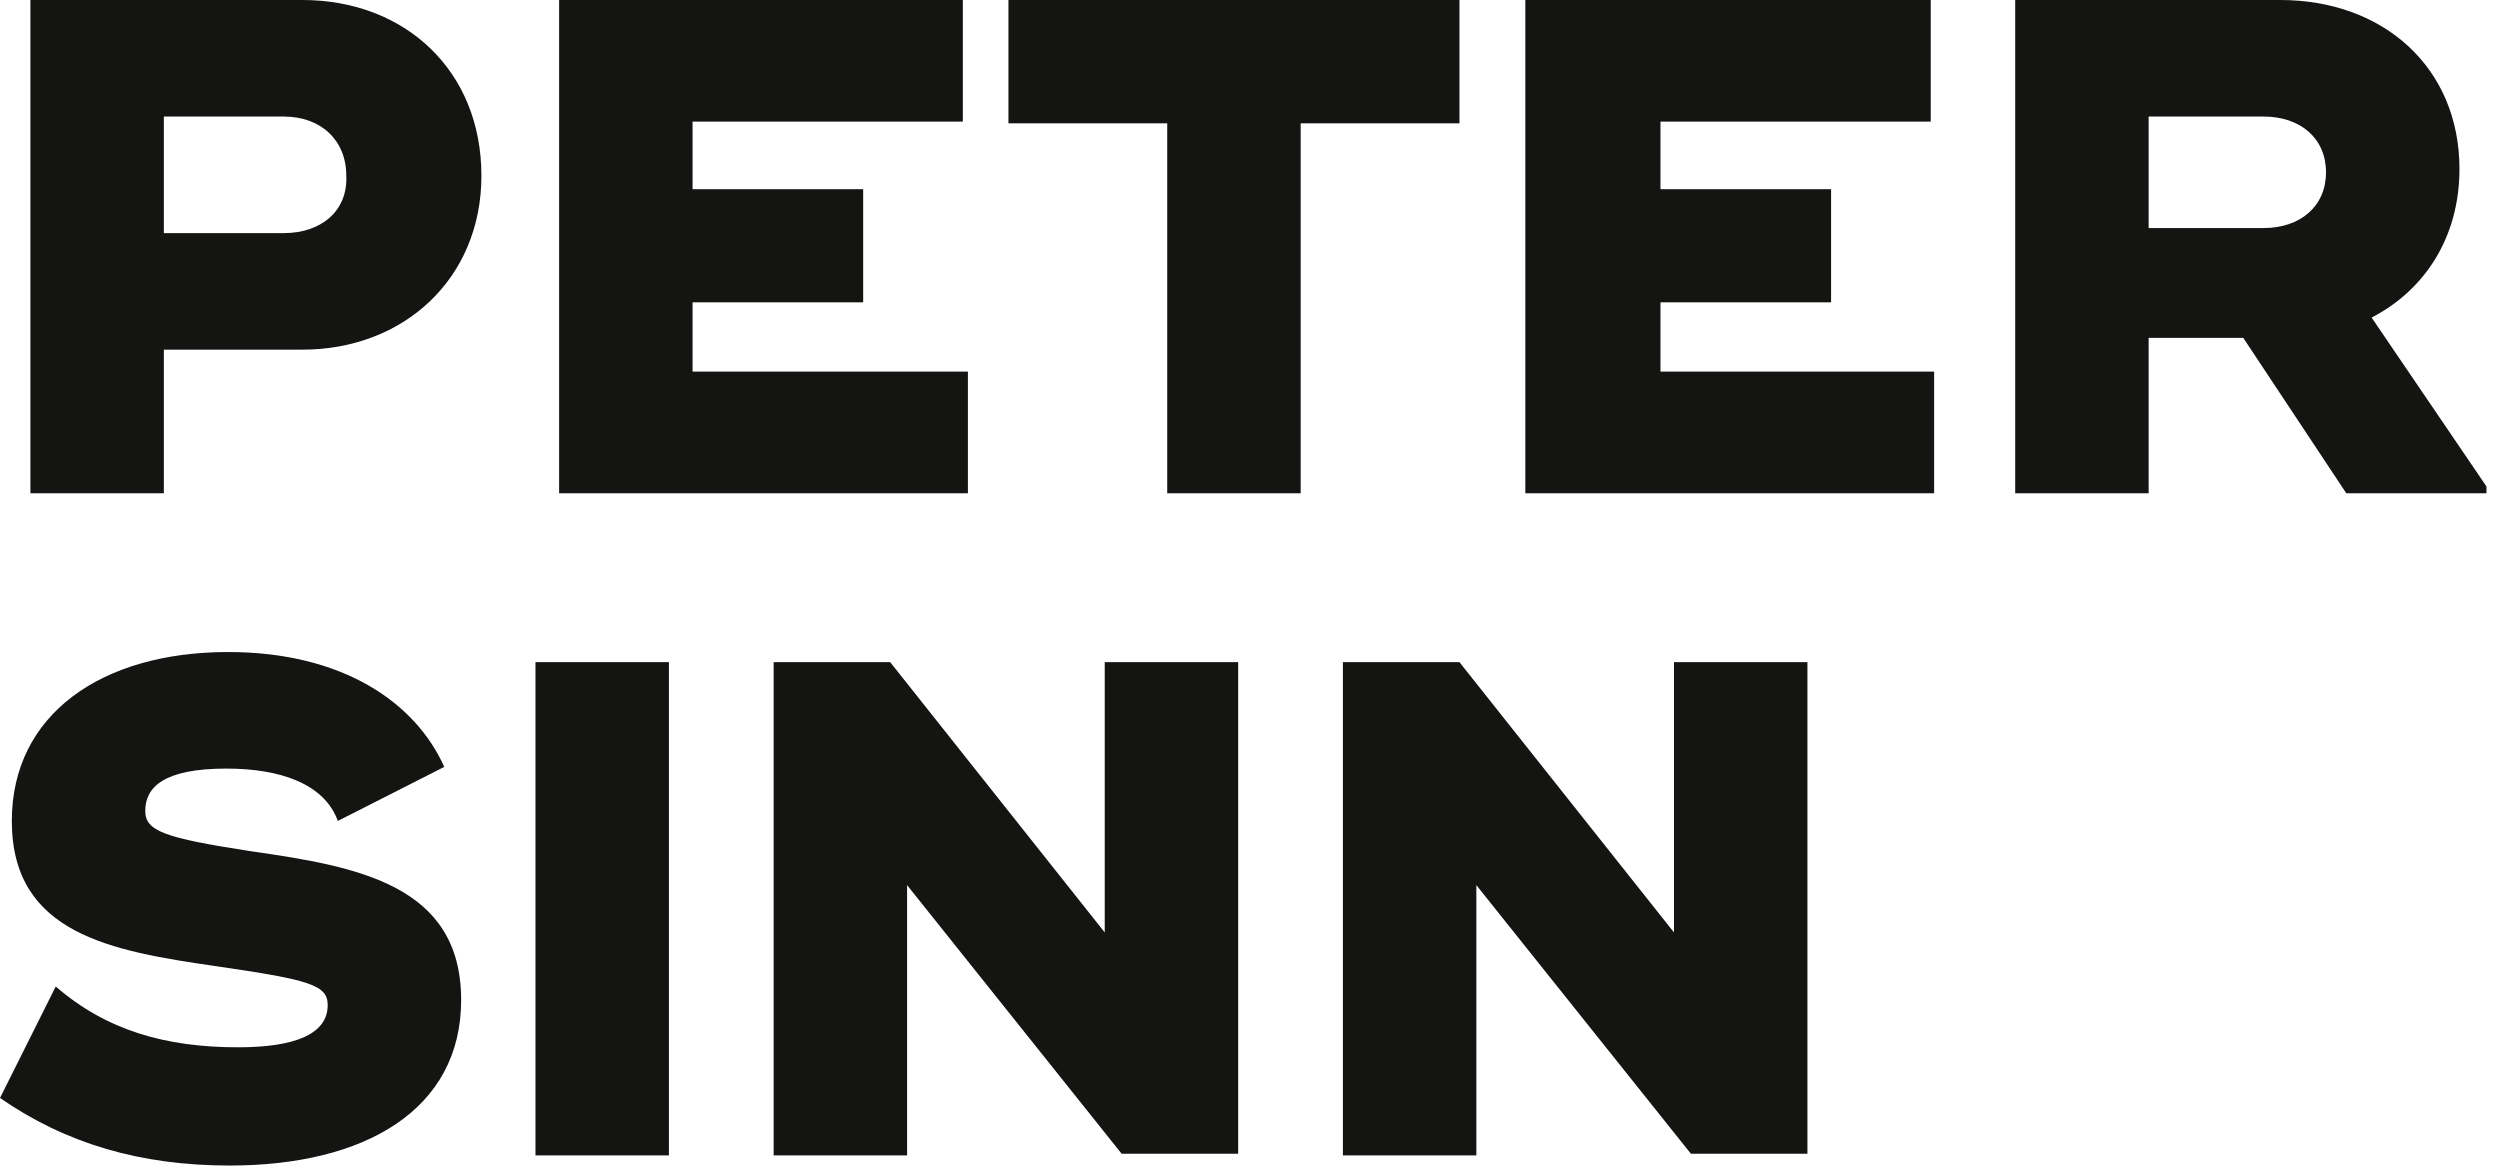
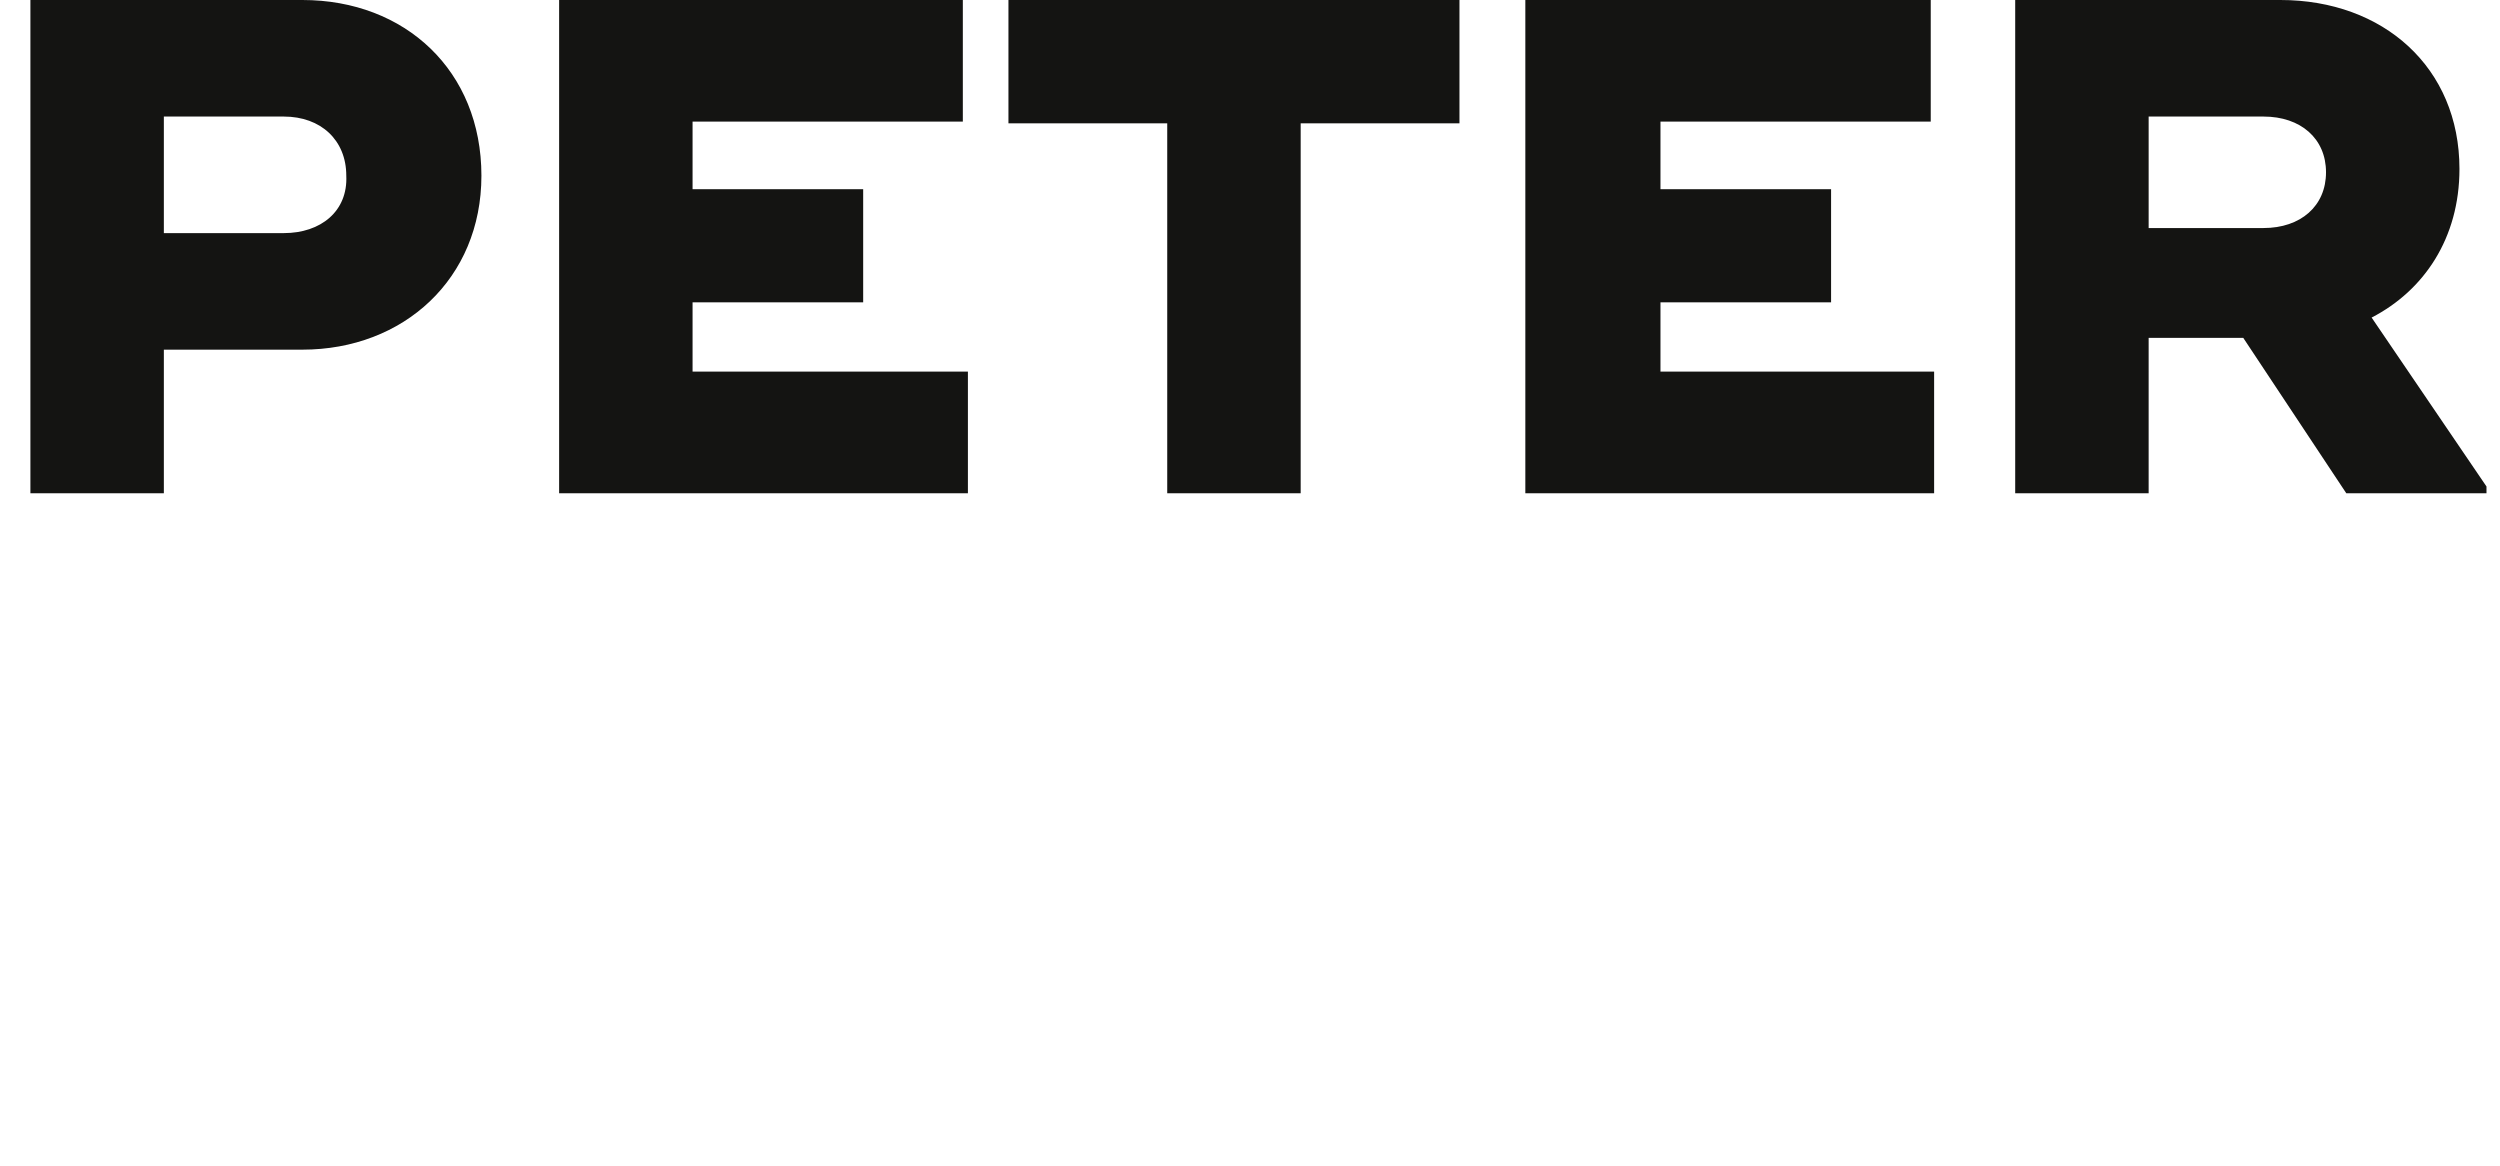
<svg xmlns="http://www.w3.org/2000/svg" version="1.1" baseProfile="tiny" id="Ebene_1" x="0px" y="0px" viewBox="0 0 148 69" overflow="visible" xml:space="preserve">
-   <path fill="#141412" d="M99.1,39.2v16l-12.7-16h-6.9v29.2h7.9V52.4l12.7,15.9h6.9V39.2H99.1z M65.4,39.2v16l-12.7-16h-6.9v29.2h7.9  V52.4l12.7,15.9h6.9V39.2H65.4z M31.7,68.4h7.9V39.2h-7.9V68.4z M13.6,69c8,0,13.7-3.3,13.7-9.8c0-6.8-6.1-7.9-12.4-8.8  c-5.2-0.8-6.3-1.2-6.3-2.4c0-1.4,1.1-2.5,4.8-2.5c3.2,0,5.8,0.9,6.6,3.1l6.3-3.2c-1.7-3.8-6-6.8-12.8-6.8C6,38.6,0.7,42.3,0.7,48.6  c0,6.7,5.9,7.7,12.1,8.6c5.5,0.8,6.6,1.1,6.6,2.3c0,1.7-1.9,2.5-5.3,2.5c-4.3,0-7.8-1-10.8-3.6L0,65C3.9,67.7,8.3,69,13.6,69" />
  <path fill="#141412" d="M127.2,6.9h6.8c2.2,0,3.7,1.3,3.7,3.3s-1.5,3.3-3.7,3.3h-6.8V6.9z M140.4,18.8c3.1-1.6,5.2-4.7,5.2-8.8  c0-6-4.5-10-10.6-10h-15.7v29.2h7.9V20h5.6l6.1,9.2h8.3v-0.4L140.4,18.8z M98.3,22v-4.1h10.1v-6.7H98.3v-4h16V0H90.3v29.2h24.2V22  H98.3z M86.4,0H59.7v7.3h9.4v21.9H77V7.3h9.4V0z M41,22v-4.1h10.1v-6.7H41v-4h16V0H33.1v29.2h24.2V22H41z M16.8,13.8H9.7V6.9h7.1  c2.2,0,3.7,1.4,3.7,3.5C20.6,12.5,19,13.8,16.8,13.8 M17.9,0H1.8v29.2h7.9v-8.5h8.2c6,0,10.6-4.2,10.6-10.3C28.5,4.2,24,0,17.9,0" />
</svg>